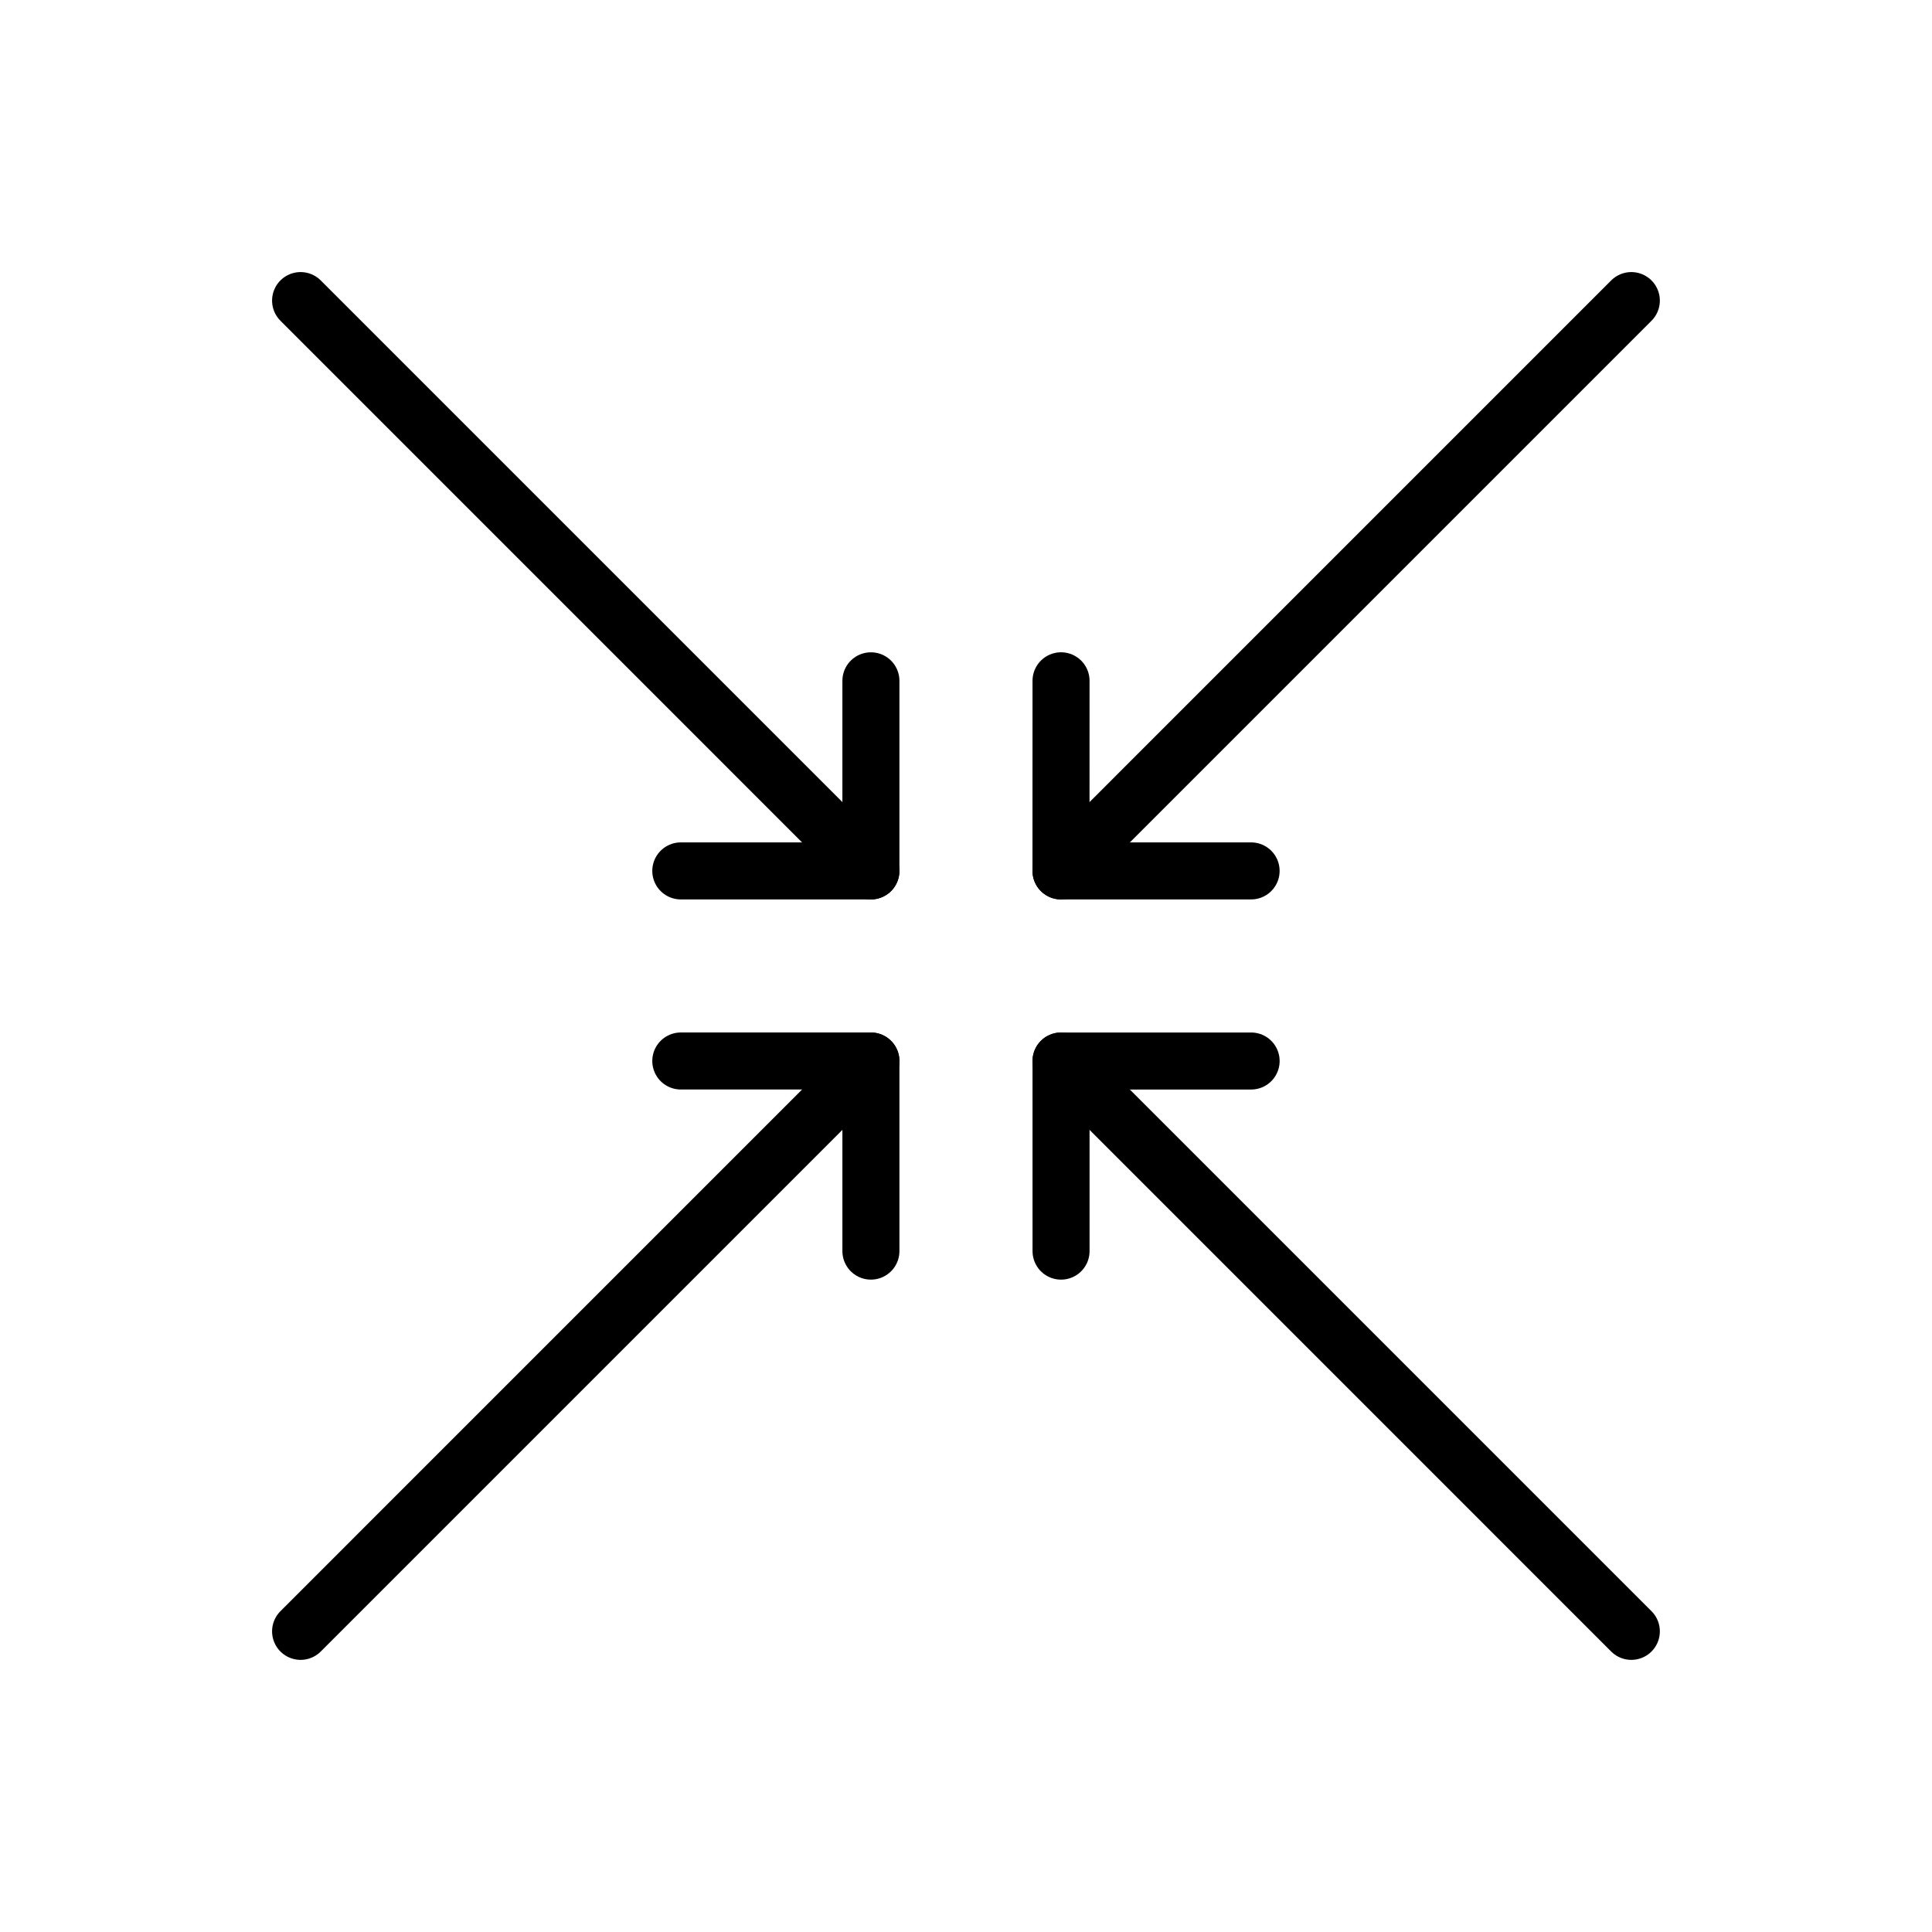
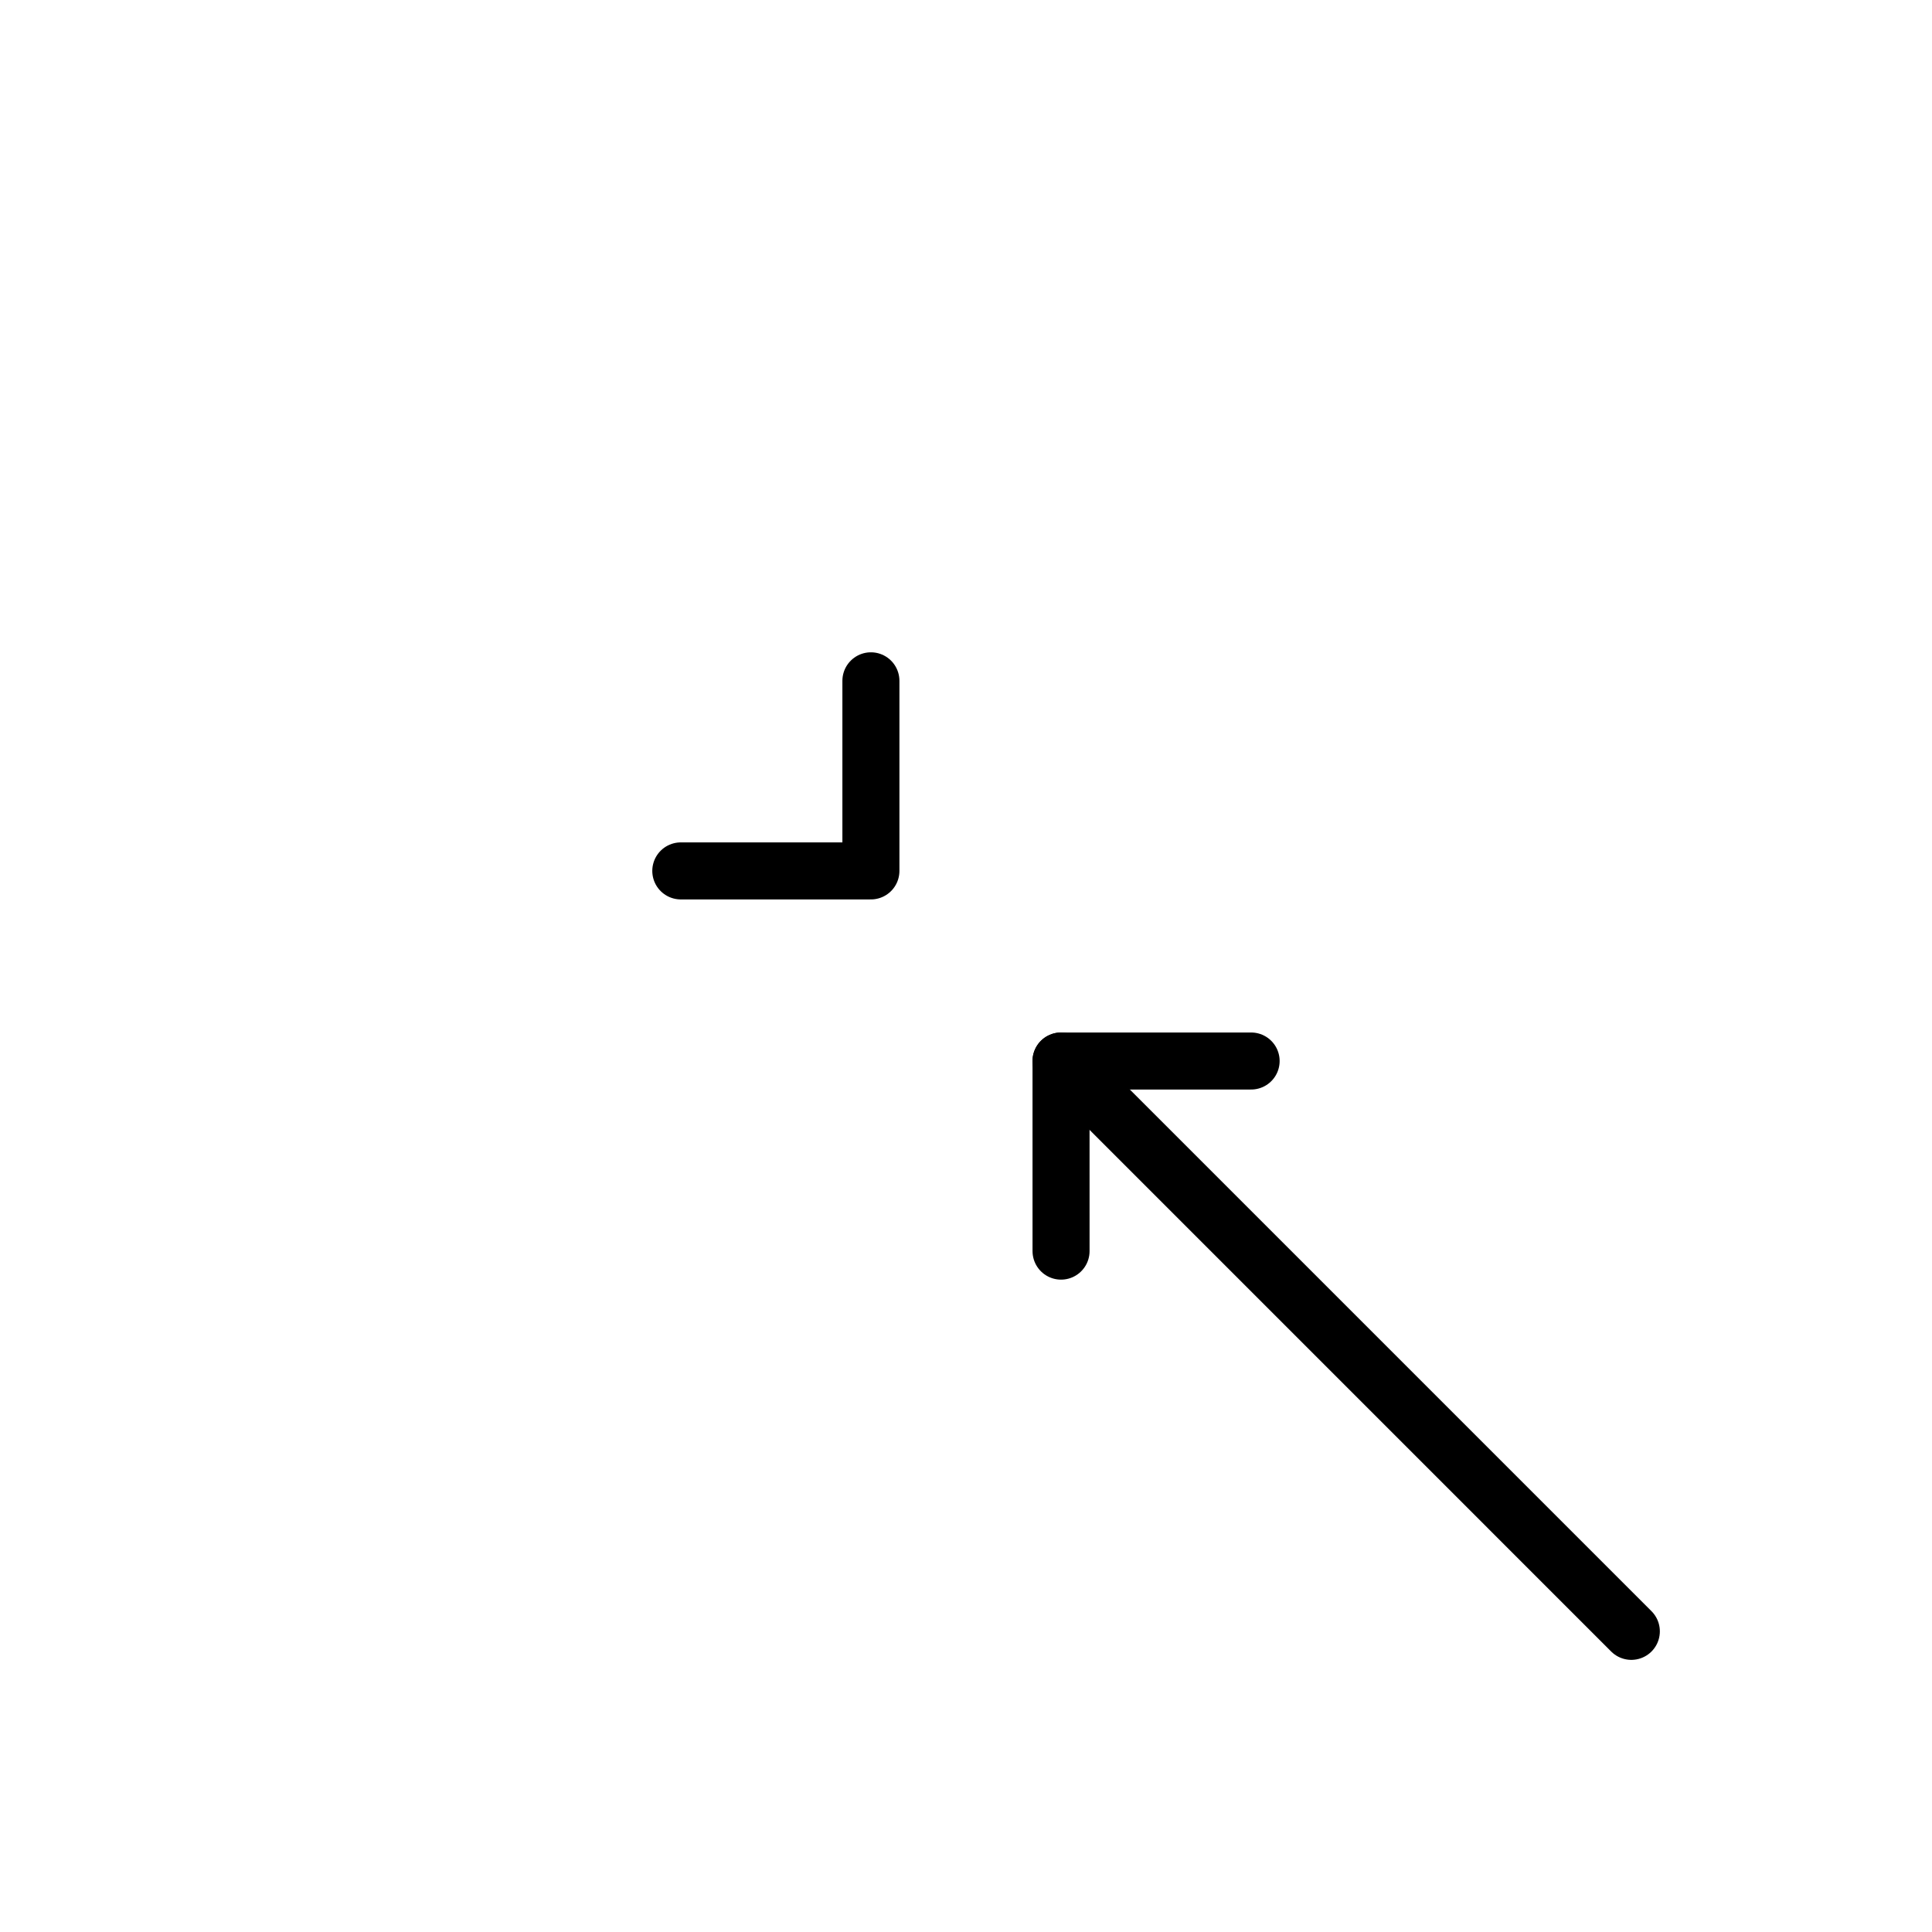
<svg xmlns="http://www.w3.org/2000/svg" width="800px" height="800px" version="1.1" viewBox="144 144 512 512">
  <g fill="none" stroke="#000000" stroke-linecap="round" stroke-linejoin="round" stroke-miterlimit="10" stroke-width="3">
    <path transform="matrix(5.038 0 0 5.038 148.09 148.09)" d="m65 55h-9.999l7.76e-4 10" />
-     <path transform="matrix(5.038 0 0 5.038 148.09 148.09)" d="m45 45.001-30-30.001" />
-     <path transform="matrix(5.038 0 0 5.038 148.09 148.09)" d="m55 45.001 30-30.001" />
-     <path transform="matrix(5.038 0 0 5.038 148.09 148.09)" d="m45 64.999v-10h-10" />
-     <path transform="matrix(5.038 0 0 5.038 148.09 148.09)" d="m55.001 35-0.002 10h10" />
-     <path transform="matrix(5.038 0 0 5.038 148.09 148.09)" d="m15 85.001 30-30.001" />
    <path transform="matrix(5.038 0 0 5.038 148.09 148.09)" d="m85 85.001-30-30.001" />
    <path transform="matrix(5.038 0 0 5.038 148.09 148.09)" d="m35 45h10v-9.999" />
  </g>
</svg>